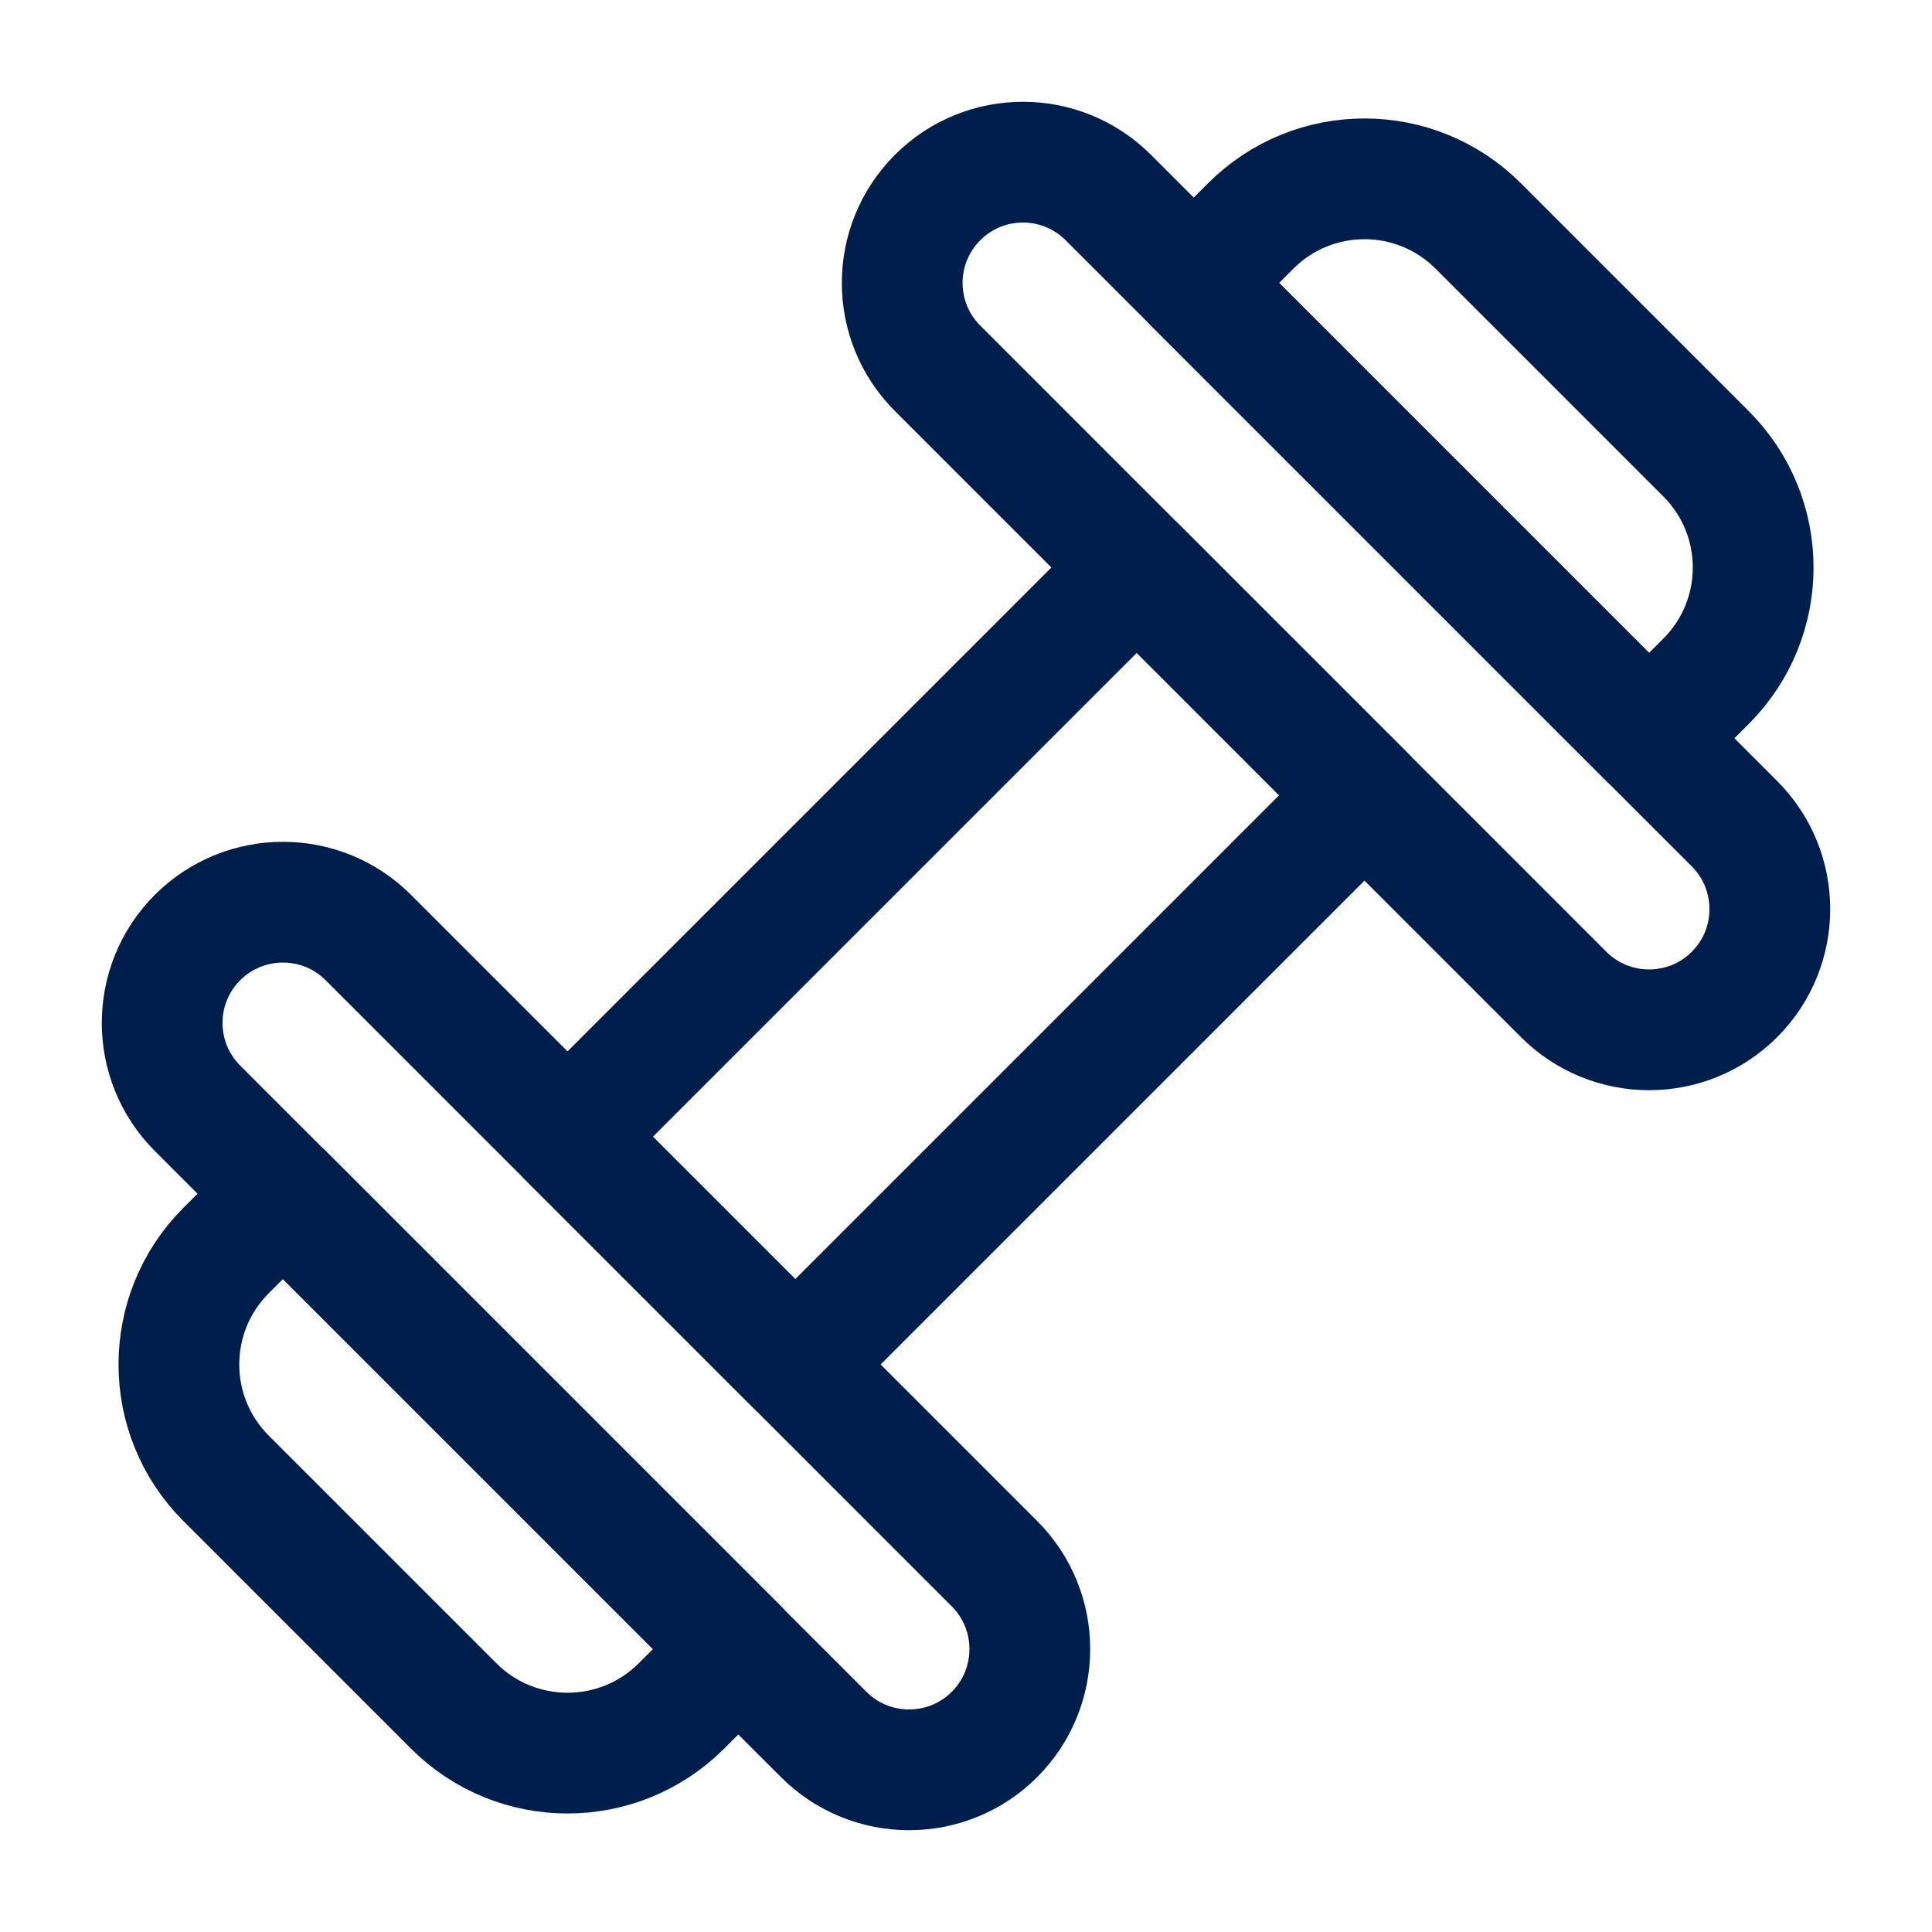
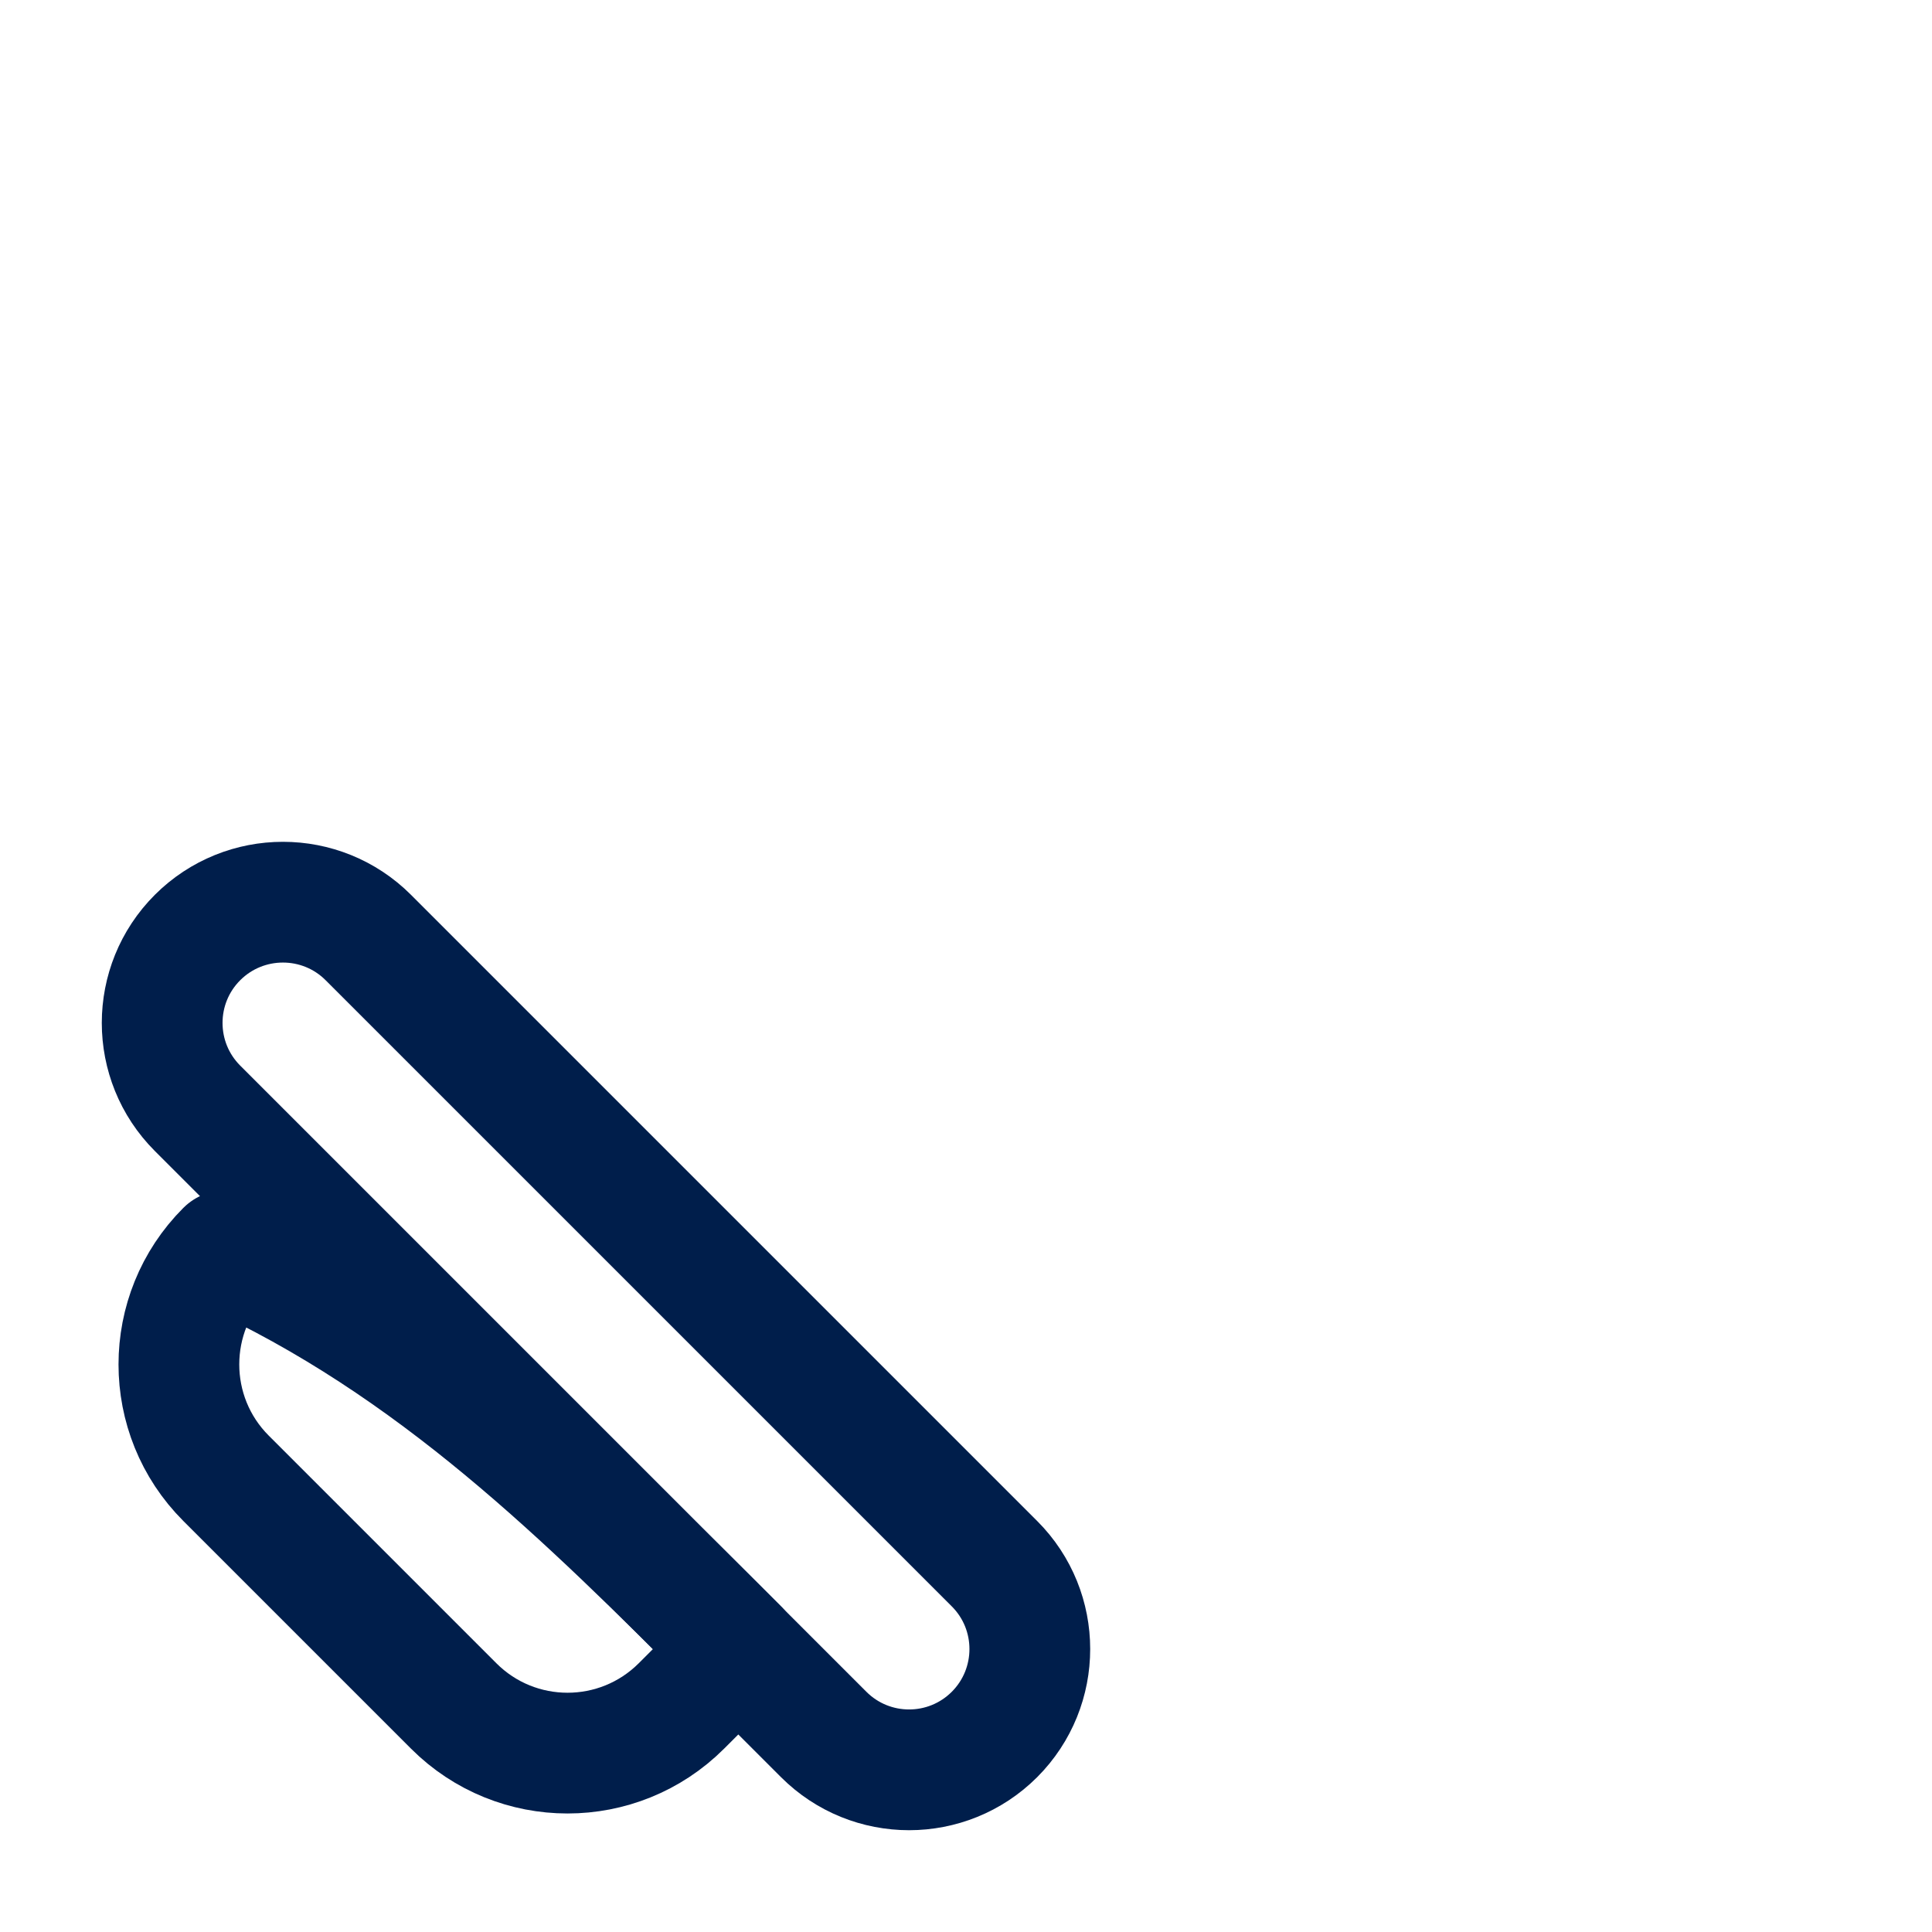
<svg xmlns="http://www.w3.org/2000/svg" viewBox="1988 2488 24 24" width="24" height="24">
  <path fill="none" stroke="#001e4b" fill-opacity="1" stroke-width="1.5" stroke-opacity="1" color="rgb(51, 51, 51)" stroke-linecap="round" stroke-linejoin="round" id="tSvg30dc7a3dfc" d="M 1990.454 2501.768 C 1989.868 2501.182 1989.868 2500.232 1990.454 2499.646 C 1991.04 2499.061 1991.99 2499.061 1992.575 2499.646 C 1995.168 2502.239 1997.761 2504.832 2000.354 2507.425 C 2000.939 2508.01 2000.939 2508.96 2000.354 2509.546 C 1999.768 2510.132 1998.818 2510.132 1998.232 2509.546C 1995.64 2506.953 1993.047 2504.36 1990.454 2501.768Z" />
-   <path fill="none" stroke="#001e4b" fill-opacity="1" stroke-width="1.5" stroke-opacity="1" color="rgb(51, 51, 51)" stroke-linecap="round" stroke-linejoin="round" id="tSvge63fefc05d" d="M 1995.05 2502.121 C 1997.407 2499.764 1999.764 2497.407 2002.121 2495.05 C 2003.064 2495.993 2004.007 2496.936 2004.95 2497.879 C 2002.593 2500.236 2000.236 2502.593 1997.879 2504.95C 1996.936 2504.007 1995.993 2503.064 1995.05 2502.121Z" />
-   <path fill="none" stroke="#001e4b" fill-opacity="1" stroke-width="1.5" stroke-opacity="1" color="rgb(51, 51, 51)" stroke-linecap="round" stroke-linejoin="round" id="tSvg1004eb62b5b" d="M 1990.808 2506.364 C 1990.027 2505.583 1990.027 2504.316 1990.808 2503.535 C 1991.043 2503.3 1991.279 2503.064 1991.515 2502.828 C 1993.4 2504.714 1995.286 2506.6 1997.172 2508.485 C 1996.936 2508.721 1996.7 2508.957 1996.465 2509.192 C 1995.683 2509.973 1994.417 2509.973 1993.636 2509.192C 1992.693 2508.249 1991.75 2507.307 1990.808 2506.364Z" />
-   <path fill="none" stroke="#001e4b" fill-opacity="1" stroke-width="1.5" stroke-opacity="1" color="rgb(51, 51, 51)" stroke-linecap="round" stroke-linejoin="round" id="tSvgdbdc6cbe05" d="M 2001.768 2490.454 C 2001.182 2489.868 2000.232 2489.868 1999.647 2490.454 C 1999.061 2491.04 1999.061 2491.99 1999.647 2492.575 C 2002.239 2495.168 2004.832 2497.761 2007.425 2500.354 C 2008.011 2500.939 2008.96 2500.939 2009.546 2500.354 C 2010.132 2499.768 2010.132 2498.818 2009.546 2498.232C 2006.953 2495.639 2004.361 2493.047 2001.768 2490.454Z" />
-   <path fill="none" stroke="#001e4b" fill-opacity="1" stroke-width="1.5" stroke-opacity="1" color="rgb(51, 51, 51)" stroke-linecap="round" stroke-linejoin="round" id="tSvgfc69e128d0" d="M 2006.364 2490.808 C 2005.583 2490.026 2004.317 2490.026 2003.536 2490.808 C 2003.3 2491.043 2003.064 2491.279 2002.829 2491.515 C 2004.714 2493.4 2006.6 2495.286 2008.485 2497.171 C 2008.721 2496.936 2008.957 2496.7 2009.192 2496.464 C 2009.974 2495.683 2009.974 2494.417 2009.192 2493.636C 2008.25 2492.693 2007.307 2491.75 2006.364 2490.808Z" />
+   <path fill="none" stroke="#001e4b" fill-opacity="1" stroke-width="1.5" stroke-opacity="1" color="rgb(51, 51, 51)" stroke-linecap="round" stroke-linejoin="round" id="tSvg1004eb62b5b" d="M 1990.808 2506.364 C 1990.027 2505.583 1990.027 2504.316 1990.808 2503.535 C 1993.4 2504.714 1995.286 2506.6 1997.172 2508.485 C 1996.936 2508.721 1996.7 2508.957 1996.465 2509.192 C 1995.683 2509.973 1994.417 2509.973 1993.636 2509.192C 1992.693 2508.249 1991.75 2507.307 1990.808 2506.364Z" />
  <defs> </defs>
</svg>